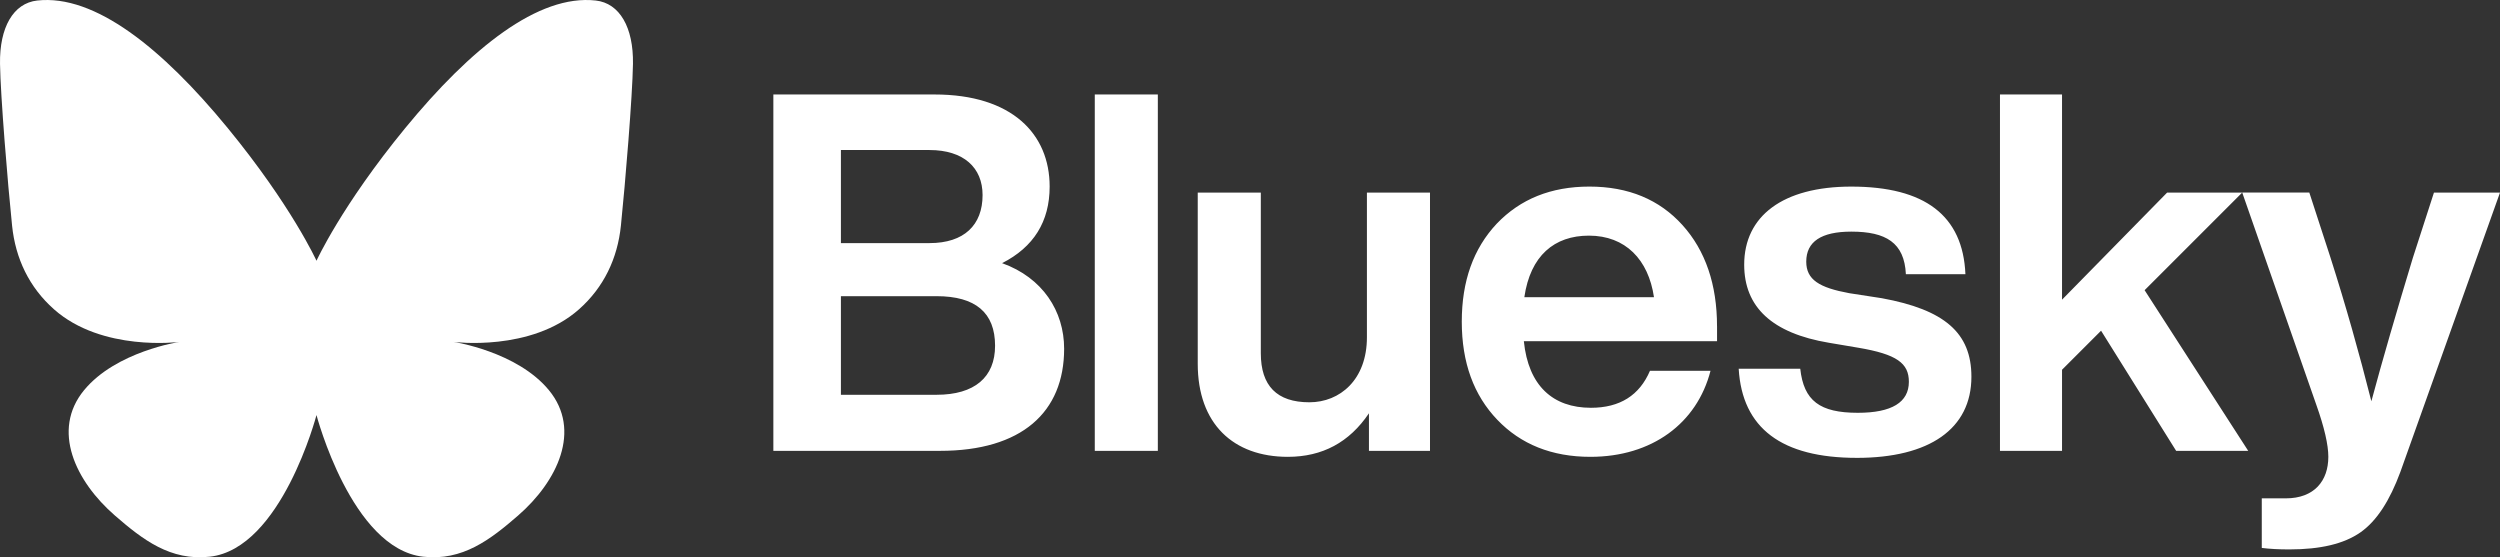
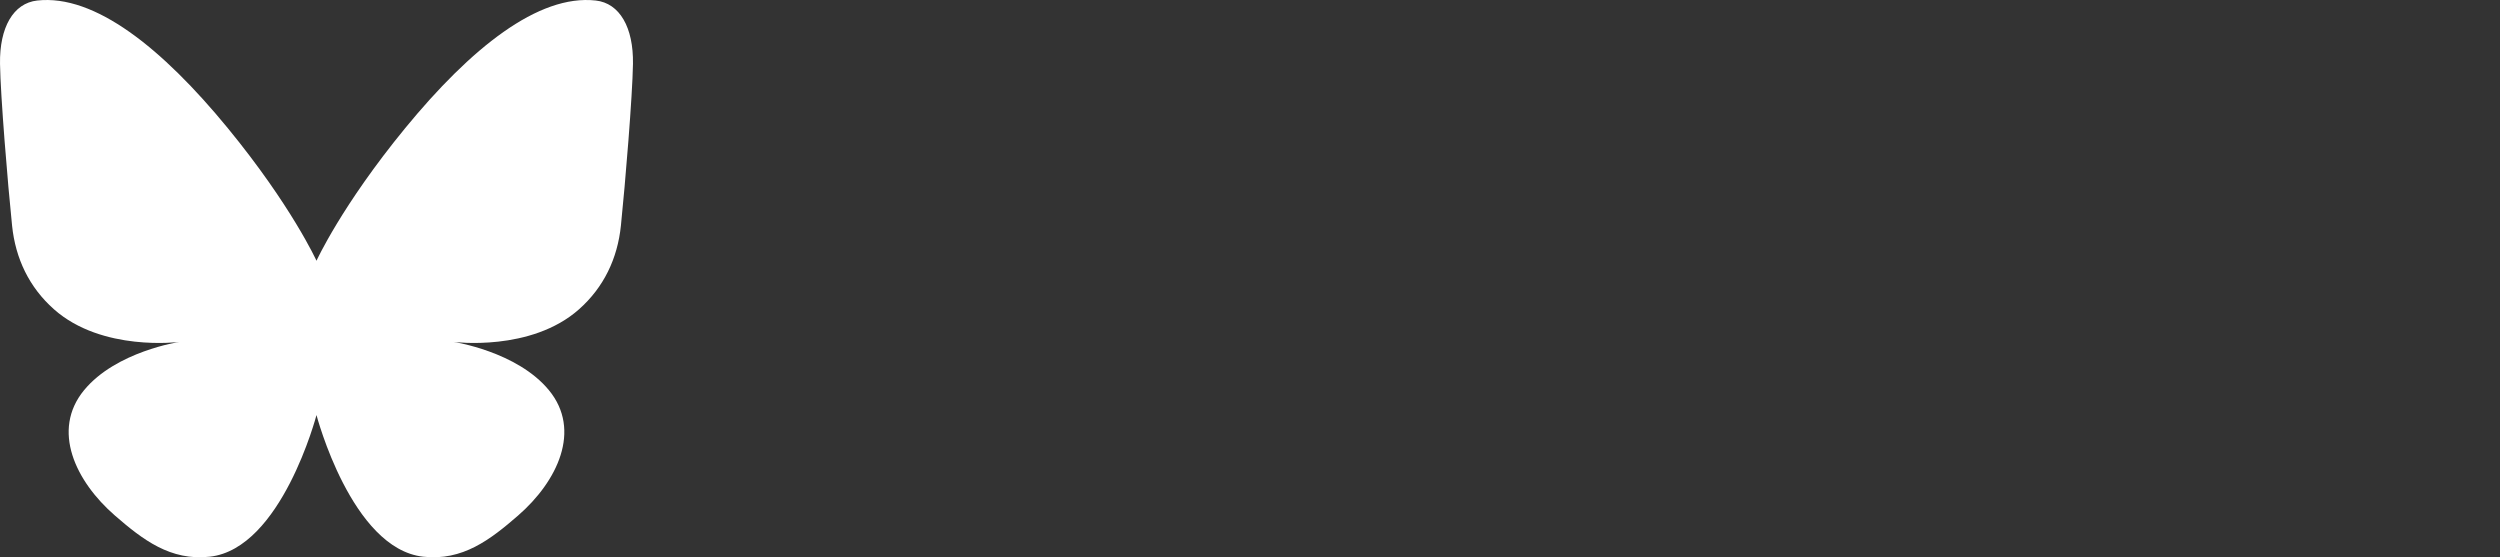
<svg xmlns="http://www.w3.org/2000/svg" xmlns:ns1="http://vectornator.io" height="128" stroke-miterlimit="10" style="clip-rule:evenodd;fill-rule:nonzero;stroke-linecap:round;stroke-linejoin:round" version="1.1" viewBox="-6.02514e-17 -4.30445e-15 574.224 128" width="574.224" xml:space="preserve" id="svg2">
  <rect x="-6.02514e-17" y="-4.30445e-15" width="574.224" height="128" fill="#333333" stroke="none" />
  <defs id="defs1" />
  <g id="Layer" ns1:layerName="Layer" style="fill:#ffffff">
    <g opacity="1" ns1:layerName="Group 1" id="g2" style="fill:#ffffff">
-       <path d="m 230.168,60.443 c 9.314,3.334 14.253,11.03 14.253,19.656 0,14.6 -9.766,23.455 -28.505,23.455 H 177.632 V 21.701 h 37.02 c 17.815,0 26.441,9.084 26.441,21.149 0,8.056 -3.681,13.912 -10.925,17.593 z M 213.499,34.46 h -20.35 v 21.379 h 20.35 c 7.932,0 12.189,-4.133 12.189,-11.03 0,-6.321 -4.369,-10.348 -12.189,-10.348 z m -20.35,56.217 h 21.961 c 8.738,0 13.447,-4.028 13.447,-11.266 0,-7.585 -4.48,-11.383 -13.447,-11.383 h -21.961 z m 72.793,12.877 H 251.46 V 21.701 h 14.482 z M 313.967,77.46 V 44.233 h 14.488 v 59.321 h -14.023 v -8.626 c -4.487,6.668 -10.696,10.002 -18.628,10.002 -12.53,0 -20.697,-7.585 -20.697,-21.379 V 44.233 h 14.488 v 36.902 c 0,7.473 3.681,11.266 11.154,11.266 7.015,0 13.218,-5.174 13.218,-14.94 z m 80.421,-2.528 v 3.445 h -44.375 c 1.035,10.231 6.668,15.287 15.405,15.287 6.668,0 11.155,-2.869 13.565,-8.502 h 13.906 c -3.099,12.065 -13.447,19.768 -27.588,19.768 -8.849,0 -15.982,-2.869 -21.379,-8.502 -5.404,-5.639 -8.167,-13.106 -8.167,-22.538 0,-9.307 2.646,-16.781 8.049,-22.531 5.404,-5.633 12.418,-8.502 21.267,-8.502 8.967,0 16.093,2.987 21.379,8.849 5.292,5.862 7.932,13.682 7.932,23.219 z M 364.954,54.123 c -7.932,0 -13.447,4.598 -14.829,14.135 H 379.9 c -1.264,-8.62 -6.55,-14.135 -14.94,-14.135 z m 61.54,51.042 c -17.246,0 -26.33,-6.785 -27.136,-20.468 h 14.141 c 0.806,7.362 4.486,10.119 13.224,10.119 7.814,0 11.724,-2.417 11.724,-7.126 0,-4.257 -2.757,-6.321 -11.613,-7.82 l -6.779,-1.146 c -12.994,-2.187 -19.433,-8.167 -19.433,-17.933 0,-11.154 8.855,-17.933 24.601,-17.933 16.905,0 25.642,6.662 26.212,20.115 h -13.676 c -0.347,-7.244 -4.598,-9.772 -12.536,-9.772 -6.897,0 -10.348,2.299 -10.348,6.897 0,4.139 2.993,5.98 9.89,7.244 l 7.473,1.153 c 14.376,2.64 20.573,7.932 20.573,18.045 0,11.96 -9.648,18.627 -26.317,18.627 z m 89.896,-1.611 H 499.838 L 482.593,75.96 473.626,84.927 V 103.554 H 459.373 V 21.701 h 14.253 v 47.132 l 24.143,-24.601 h 17.245 l -22.42,22.42 z m 37.831,-44.375 4.833,-14.947 h 15.17 l -22.878,64.148 c -2.417,6.55 -5.404,11.266 -9.196,13.912 -3.793,2.64 -9.196,3.904 -16.323,3.904 -2.416,0 -4.486,-0.112 -6.32,-0.341 v -11.389 h 5.515 c 6.55,0 9.772,-4.028 9.772,-9.543 0,-2.758 -0.923,-6.78 -2.764,-11.954 L 515.014,44.227 h 15.411 l 4.828,14.829 c 3.563,11.154 6.667,22.184 9.425,33.109 2.528,-9.425 5.75,-20.462 9.543,-32.992 z" fill="#35424f" fill-rule="nonzero" opacity="1" stroke="none" ns1:layerName="path" id="path1" style="fill:#ffffff" />
      <path d="M 48.201,127.867 C 39.147,128.882 32.763,123.94 26.413,118.429 17.337,110.55 11.744,98.813 19.312,89.619 26.642,80.714 41.226,78.534 41.226,78.534 c 0,0 -17.784,2.337 -28.854,-7.514 C 6.726,65.996 3.559,59.427 2.774,51.827 1.764,42.05 0.117,22.047 0.004,14.662 -0.125,6.313 3.04,0.732 8.555,0.118 21.751,-1.352 37.253,11.064 52.317,29.425 c 14.642,17.845 20.378,30.469 20.378,30.469 0,0 5.736,-12.624 20.378,-30.469 15.064,-18.361 30.566,-30.777 43.762,-29.307 5.515,0.614 8.68,6.195 8.552,14.544 -0.114,7.385 -1.761,27.388 -2.771,37.165 -0.785,7.6 -3.952,14.17 -9.597,19.193 -11.071,9.851 -28.855,7.514 -28.855,7.514 0,0 14.584,2.18 21.915,11.085 7.568,9.194 1.975,20.931 -7.101,28.81 -6.35,5.511 -12.735,10.453 -21.788,9.438 C 80.722,126.02 72.695,95.332 72.695,95.332 c 0,0 -8.027,30.688 -24.494,32.535 z" fill="#029bff" fill-rule="nonzero" opacity="1" stroke="none" ns1:layerName="path 1" id="path2" style="fill:#ffffff" />
    </g>
  </g>
</svg>